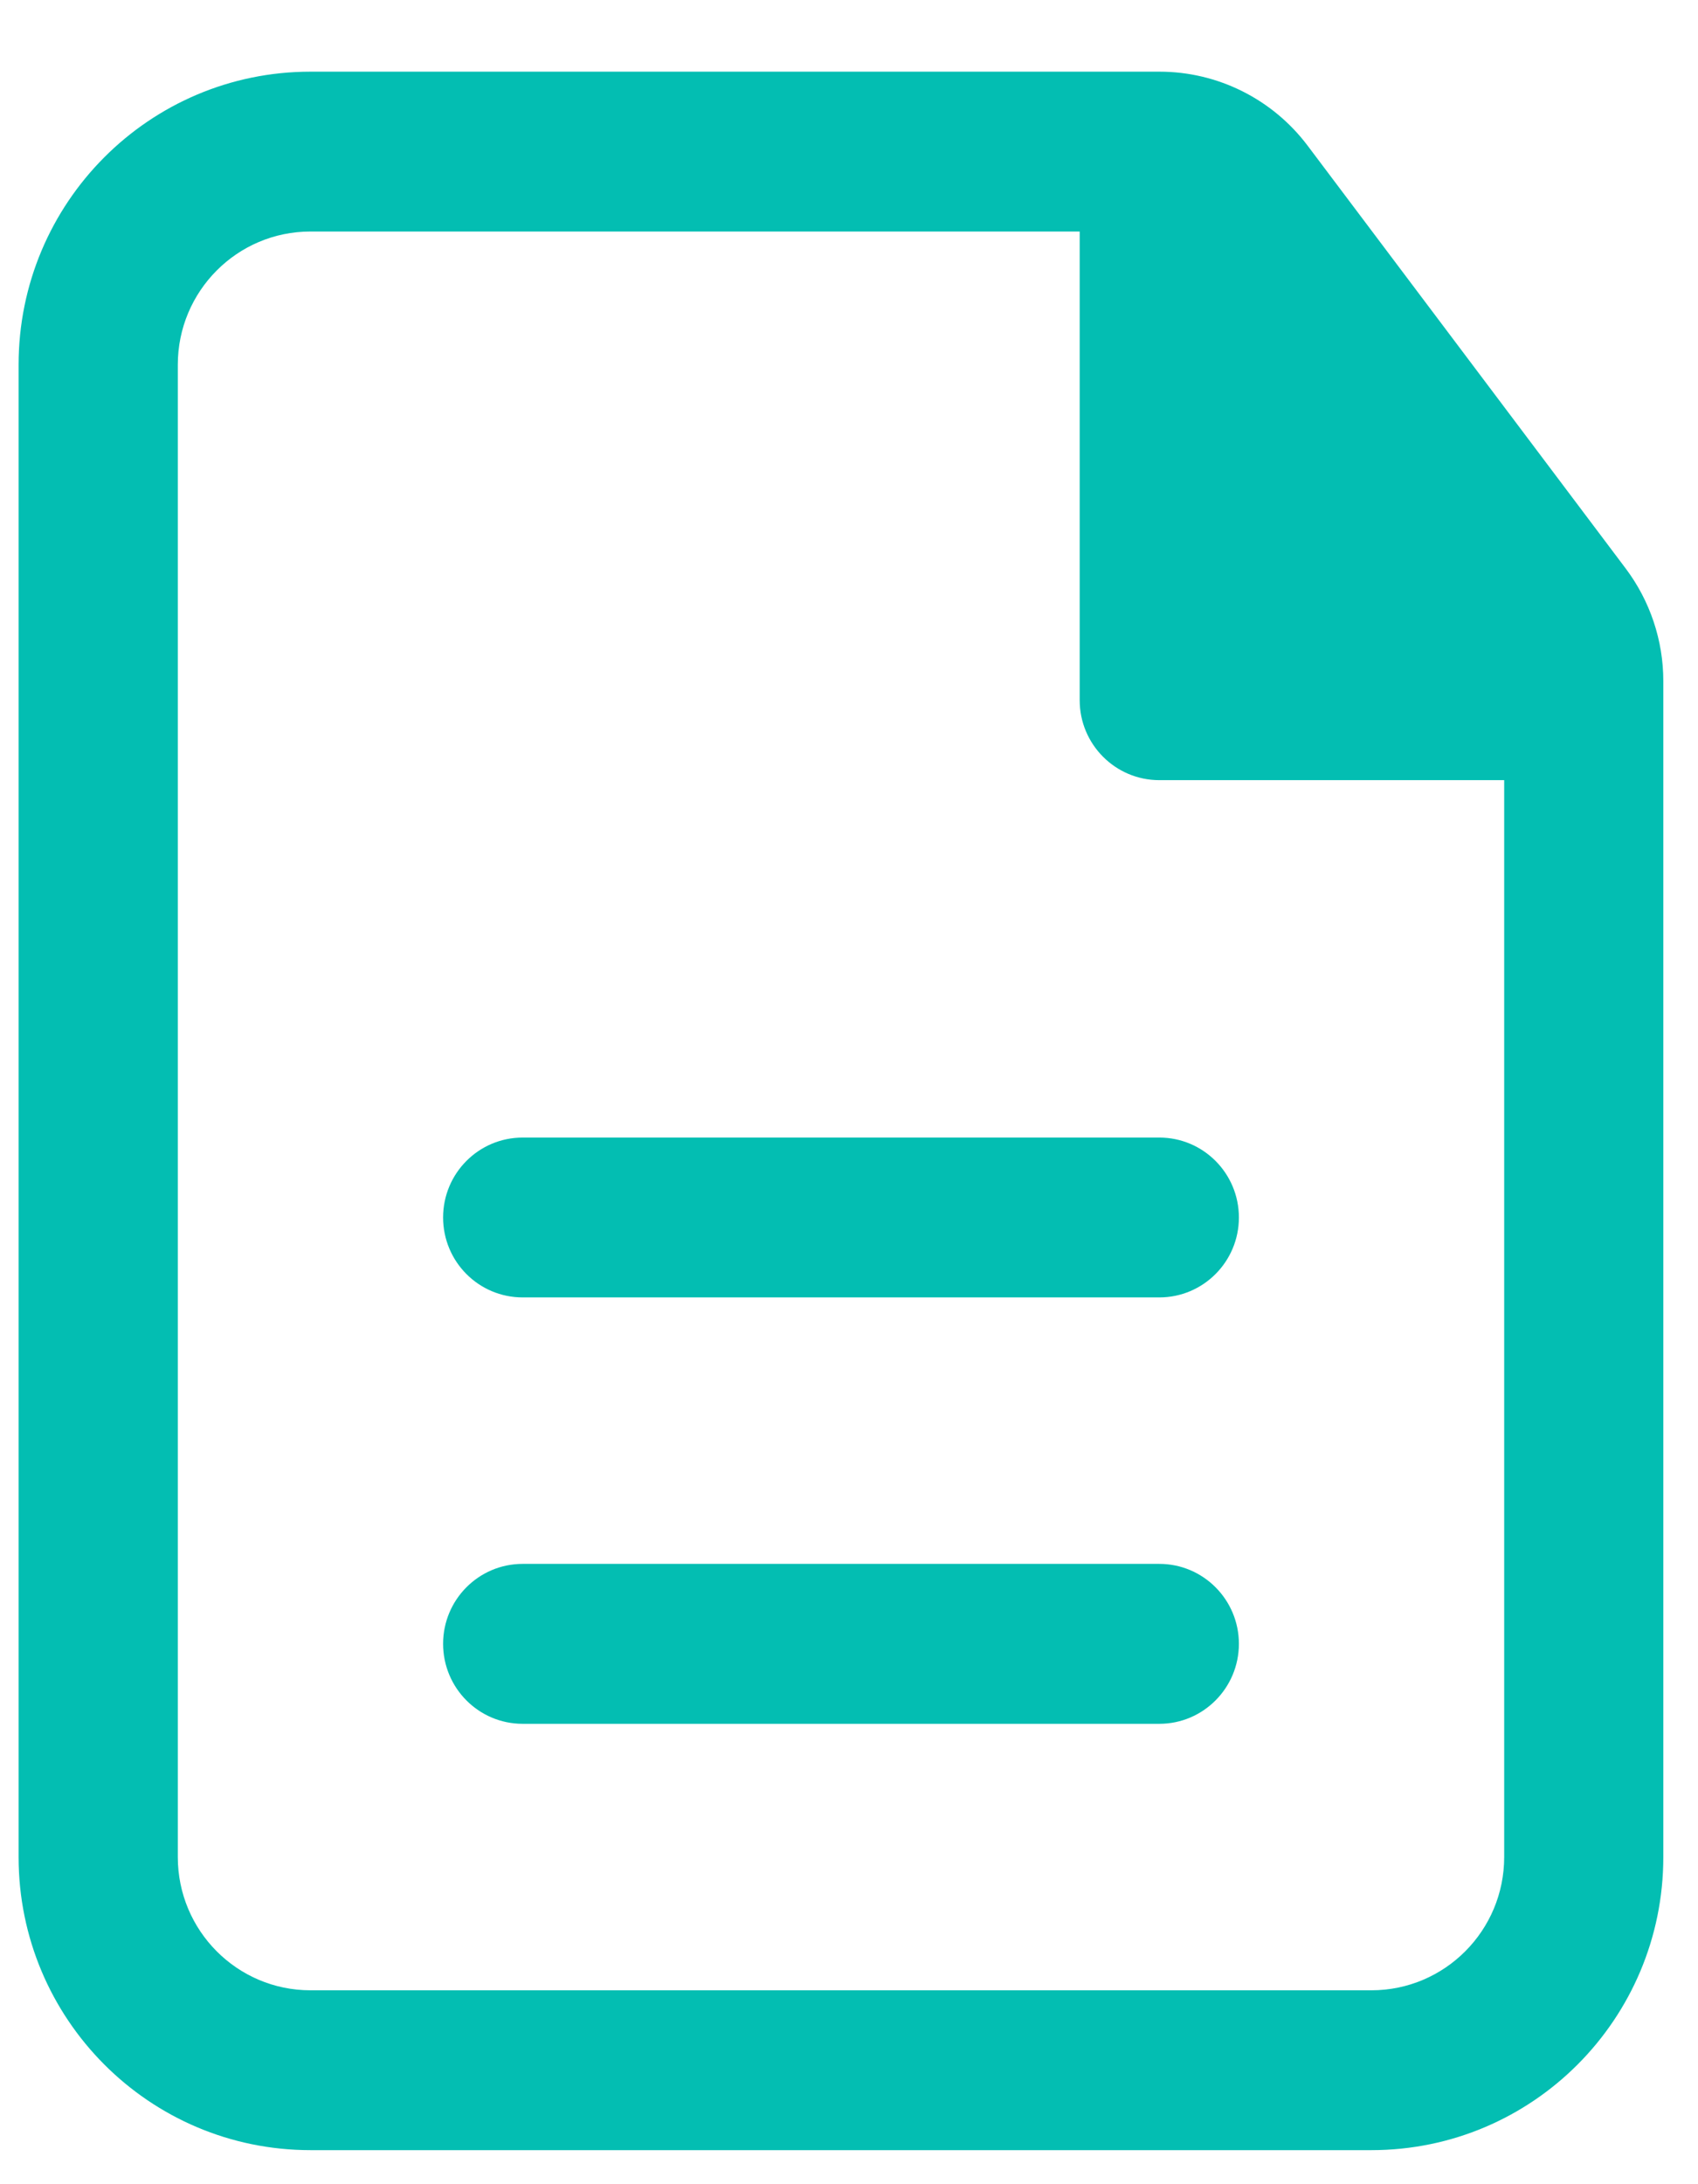
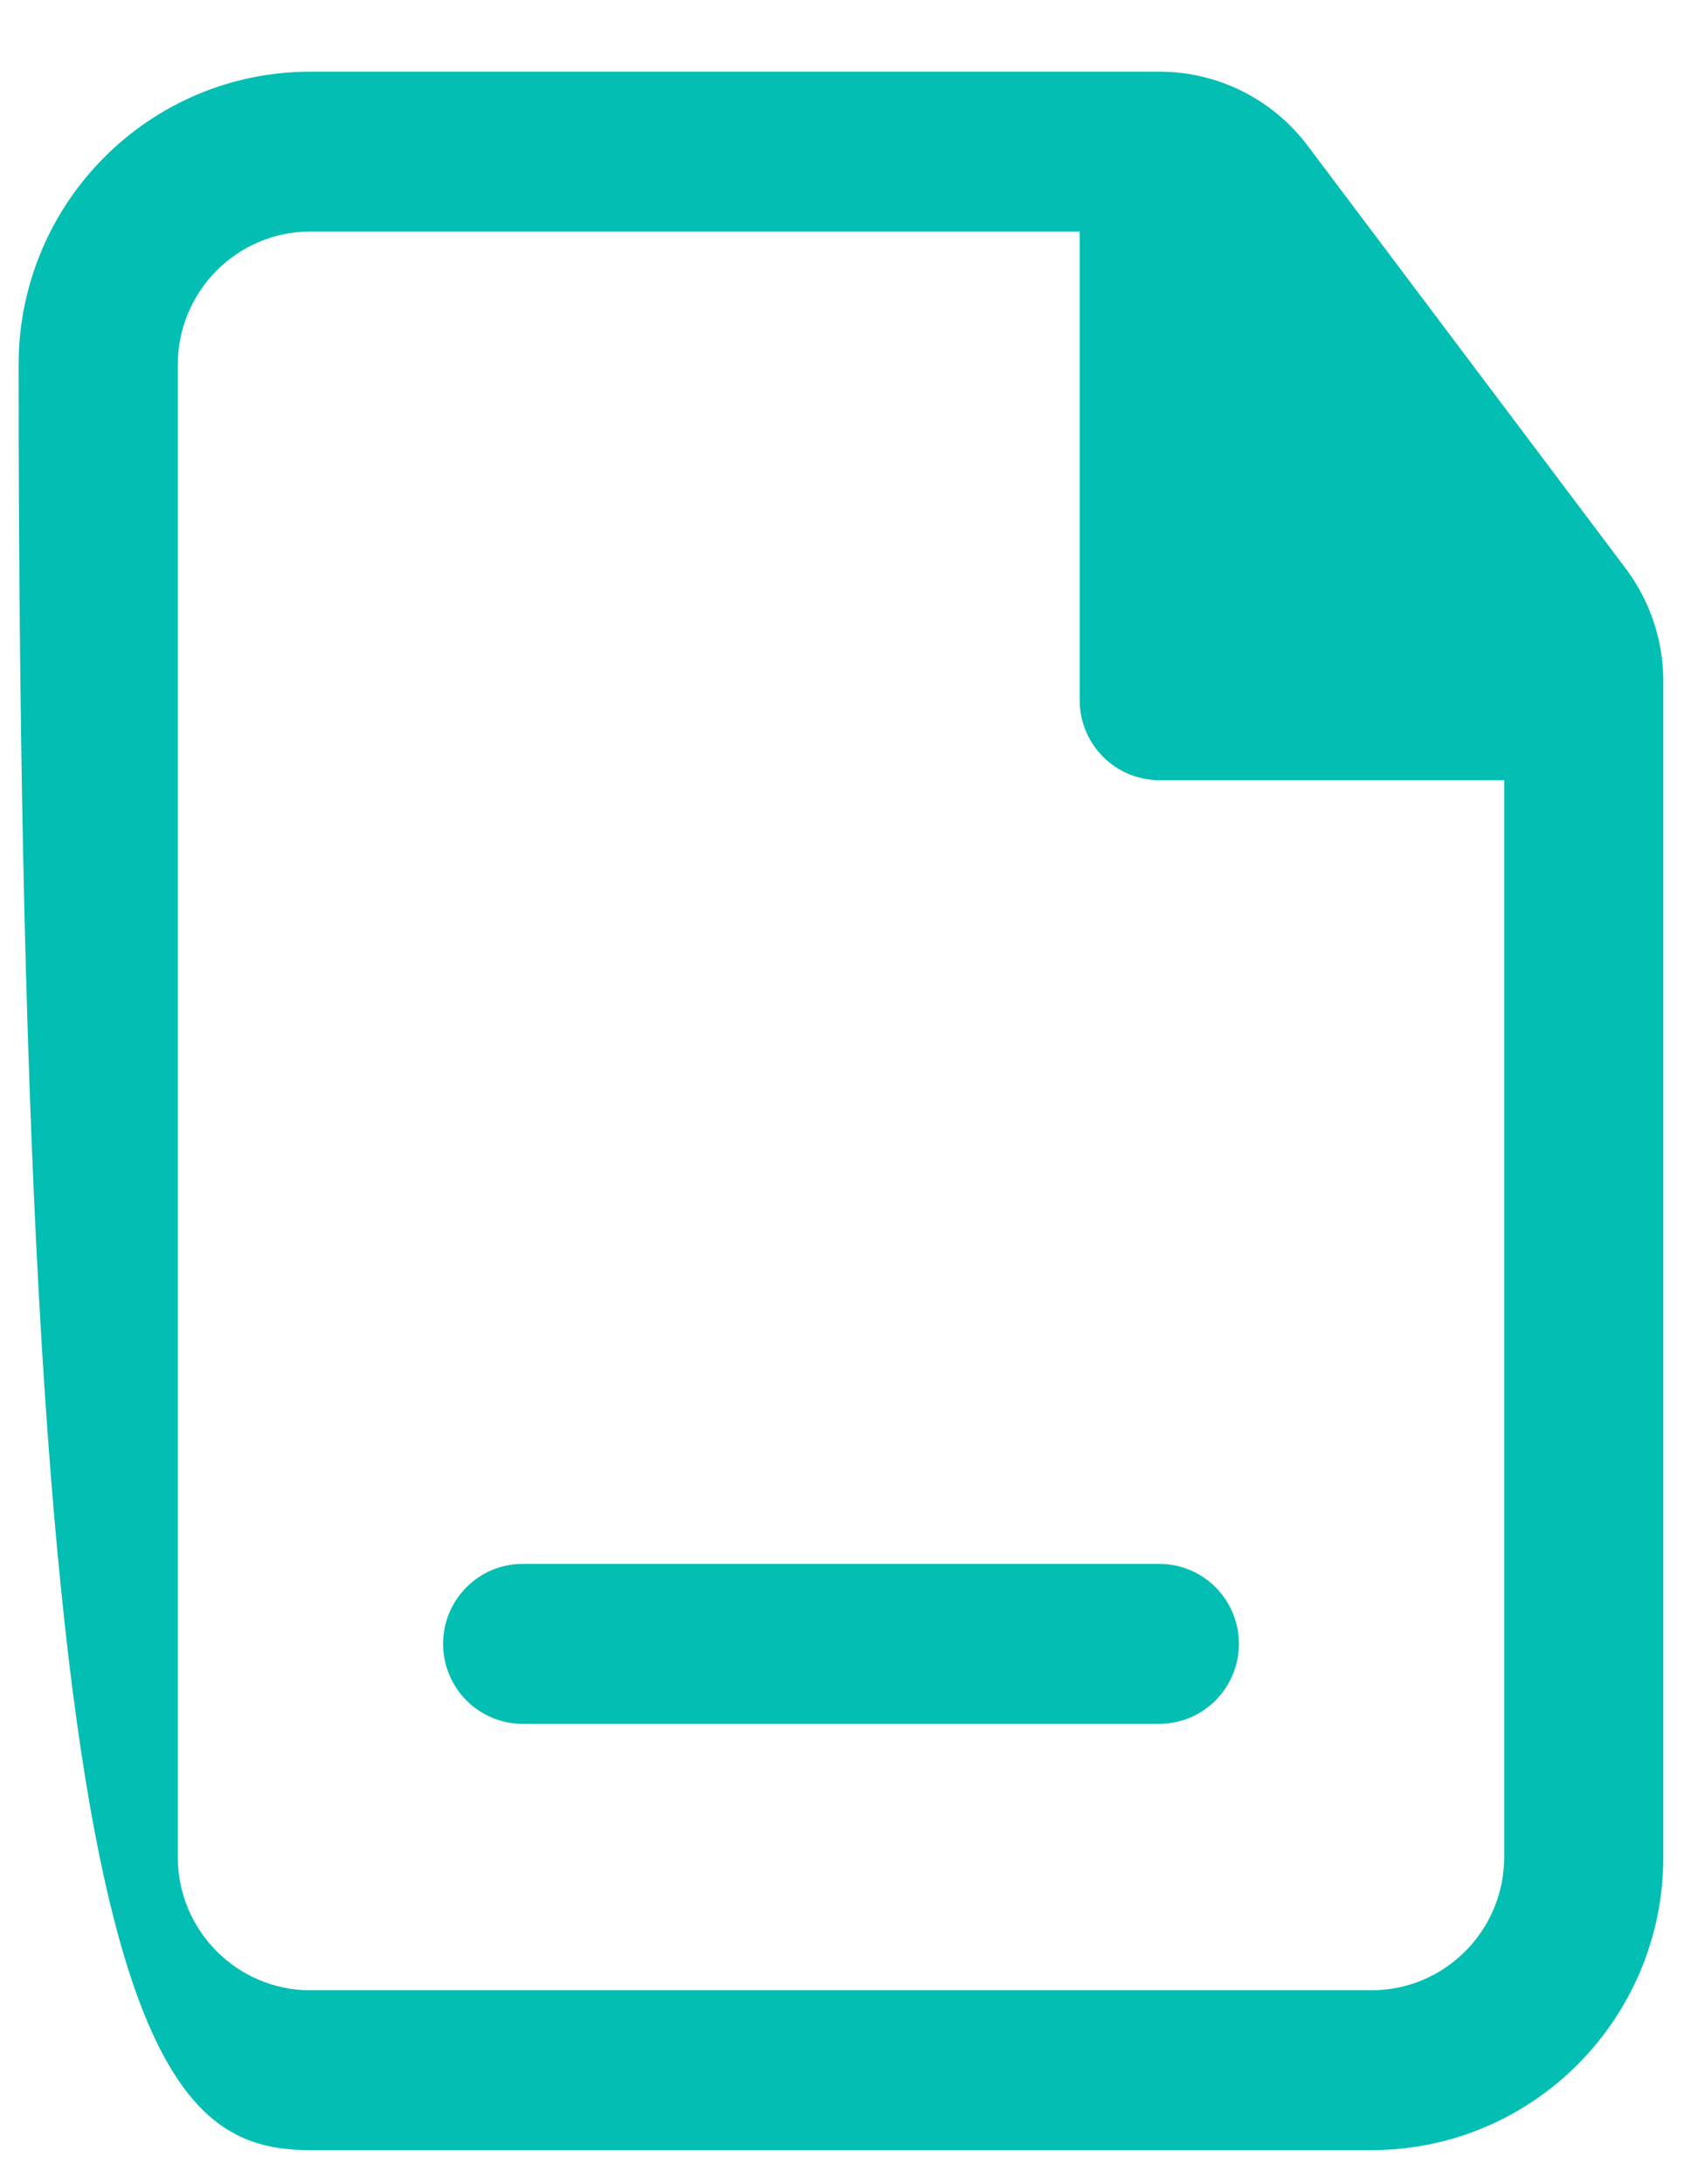
<svg xmlns="http://www.w3.org/2000/svg" width="21" height="27" viewBox="0 0 21 27" fill="none">
-   <path d="M15.322 15.05C15.322 14.504 14.881 14.062 14.338 14.062H6.464C5.92 14.062 5.48 14.504 5.48 15.05C5.48 15.596 5.92 16.038 6.464 16.038H14.338C14.881 16.038 15.322 15.596 15.322 15.05Z" fill="#03BEB2" />
  <path d="M15.322 20.32C15.322 19.775 14.881 19.332 14.338 19.332H6.464C5.92 19.332 5.48 19.775 5.48 20.32C5.48 20.866 5.92 21.309 6.464 21.309H14.338C14.881 21.309 15.322 20.866 15.322 20.32Z" fill="#03BEB2" />
-   <path fill-rule="evenodd" clip-rule="evenodd" d="M3.839 0.886C1.846 0.886 0.23 2.508 0.23 4.509V22.956C0.23 24.957 1.846 26.579 3.839 26.579H16.962C18.955 26.579 20.571 24.957 20.571 22.956V8.419C20.571 7.918 20.408 7.43 20.107 7.029L16.173 1.802C15.739 1.225 15.06 0.886 14.341 0.886H3.839ZM2.199 4.509C2.199 3.6 2.933 2.862 3.839 2.862H13.353V8.656C13.353 9.201 13.794 9.644 14.338 9.644H18.603V22.956C18.603 23.865 17.868 24.603 16.962 24.603H3.839C2.933 24.603 2.199 23.865 2.199 22.956V4.509Z" fill="#03BEB2" />
+   <path fill-rule="evenodd" clip-rule="evenodd" d="M3.839 0.886C1.846 0.886 0.23 2.508 0.23 4.509C0.23 24.957 1.846 26.579 3.839 26.579H16.962C18.955 26.579 20.571 24.957 20.571 22.956V8.419C20.571 7.918 20.408 7.43 20.107 7.029L16.173 1.802C15.739 1.225 15.06 0.886 14.341 0.886H3.839ZM2.199 4.509C2.199 3.6 2.933 2.862 3.839 2.862H13.353V8.656C13.353 9.201 13.794 9.644 14.338 9.644H18.603V22.956C18.603 23.865 17.868 24.603 16.962 24.603H3.839C2.933 24.603 2.199 23.865 2.199 22.956V4.509Z" fill="#03BEB2" />
</svg>